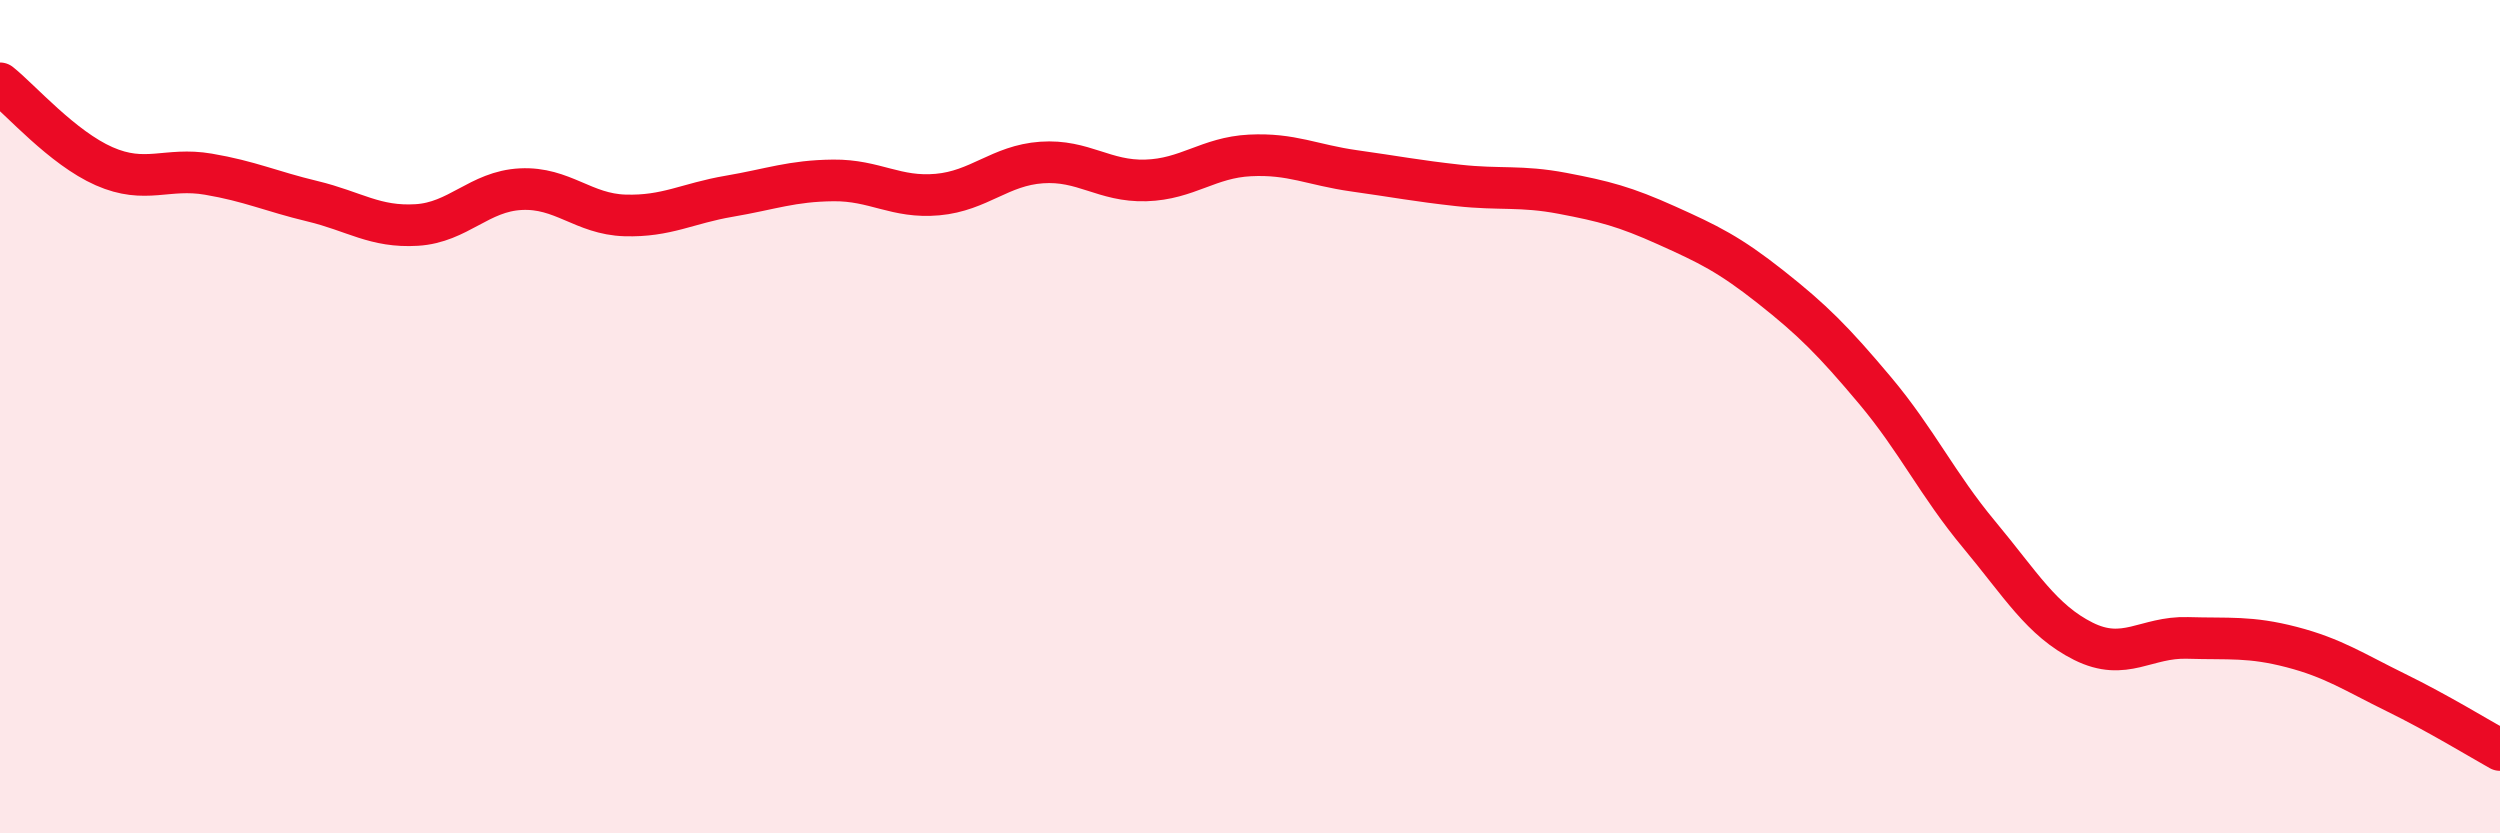
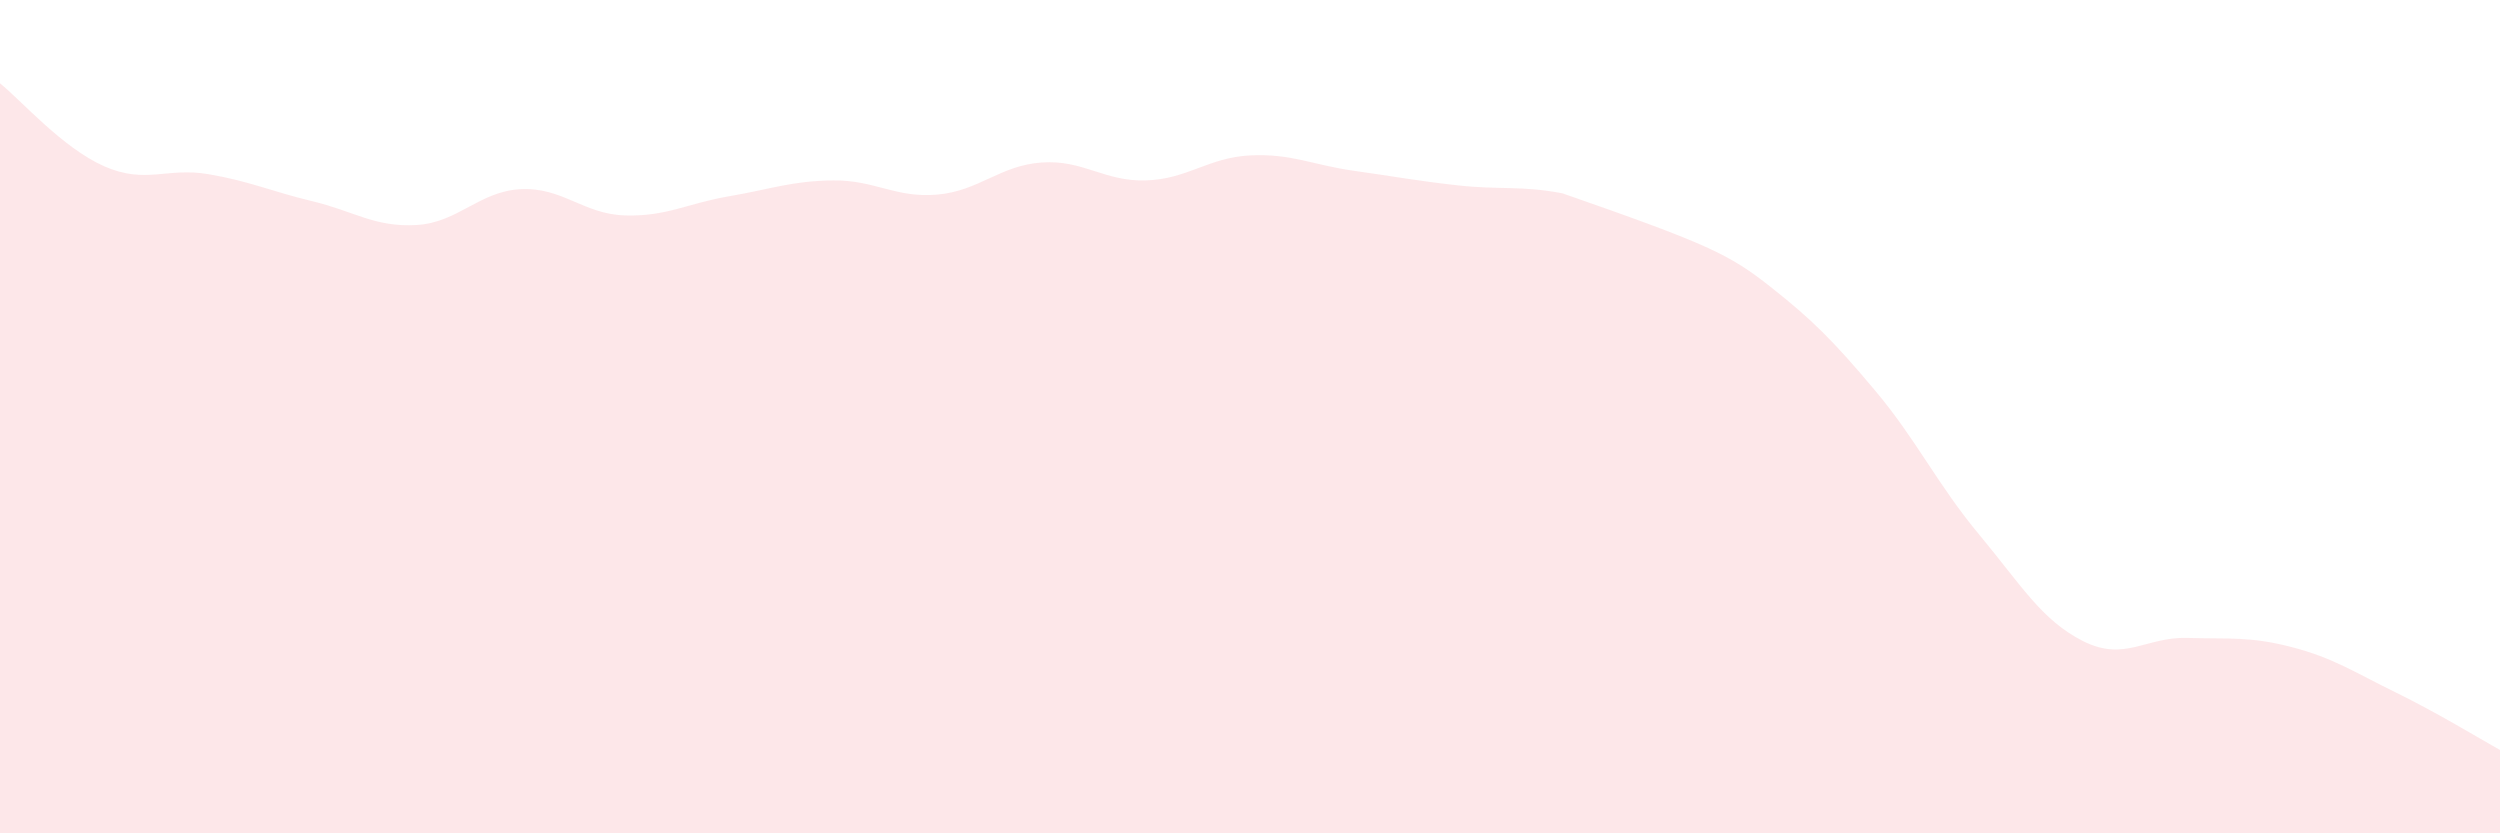
<svg xmlns="http://www.w3.org/2000/svg" width="60" height="20" viewBox="0 0 60 20">
-   <path d="M 0,2 C 0.5,2.4 1.5,3.55 2.5,3.99 C 3.5,4.43 4,4.01 5,4.18 C 6,4.35 6.5,4.59 7.5,4.83 C 8.5,5.07 9,5.46 10,5.4 C 11,5.34 11.5,4.59 12.5,4.54 C 13.5,4.49 14,5.14 15,5.17 C 16,5.2 16.5,4.88 17.5,4.71 C 18.5,4.54 19,4.34 20,4.33 C 21,4.32 21.5,4.76 22.5,4.67 C 23.5,4.58 24,3.97 25,3.9 C 26,3.83 26.5,4.36 27.5,4.33 C 28.5,4.3 29,3.78 30,3.73 C 31,3.68 31.5,3.96 32.5,4.1 C 33.5,4.24 34,4.34 35,4.45 C 36,4.56 36.5,4.45 37.5,4.64 C 38.5,4.83 39,4.96 40,5.41 C 41,5.86 41.5,6.1 42.5,6.89 C 43.5,7.68 44,8.18 45,9.37 C 46,10.56 46.5,11.63 47.5,12.83 C 48.5,14.03 49,14.89 50,15.39 C 51,15.89 51.5,15.28 52.5,15.31 C 53.5,15.34 54,15.27 55,15.53 C 56,15.79 56.5,16.13 57.5,16.62 C 58.5,17.11 59.5,17.72 60,18L60 20L0 20Z" fill="#EB0A25" opacity="0.1" stroke-linecap="round" stroke-linejoin="round" />
-   <path d="M 0,2 C 0.5,2.4 1.5,3.55 2.5,3.99 C 3.5,4.43 4,4.01 5,4.18 C 6,4.35 6.5,4.59 7.5,4.83 C 8.5,5.07 9,5.46 10,5.4 C 11,5.34 11.5,4.59 12.5,4.54 C 13.5,4.49 14,5.14 15,5.17 C 16,5.2 16.5,4.88 17.5,4.71 C 18.5,4.54 19,4.34 20,4.33 C 21,4.32 21.5,4.76 22.5,4.67 C 23.5,4.58 24,3.97 25,3.9 C 26,3.83 26.5,4.36 27.5,4.33 C 28.5,4.3 29,3.78 30,3.73 C 31,3.68 31.5,3.96 32.5,4.1 C 33.5,4.24 34,4.34 35,4.45 C 36,4.56 36.5,4.45 37.5,4.64 C 38.5,4.83 39,4.96 40,5.41 C 41,5.86 41.5,6.1 42.5,6.89 C 43.5,7.68 44,8.18 45,9.37 C 46,10.56 46.5,11.63 47.5,12.83 C 48.5,14.03 49,14.89 50,15.39 C 51,15.89 51.5,15.28 52.5,15.31 C 53.5,15.34 54,15.27 55,15.53 C 56,15.79 56.5,16.13 57.5,16.62 C 58.5,17.11 59.5,17.72 60,18" stroke="#EB0A25" stroke-width="1" fill="none" stroke-linecap="round" stroke-linejoin="round" />
+   <path d="M 0,2 C 0.5,2.4 1.5,3.55 2.5,3.99 C 3.5,4.43 4,4.01 5,4.18 C 6,4.35 6.5,4.59 7.5,4.83 C 8.5,5.07 9,5.46 10,5.4 C 11,5.34 11.5,4.59 12.5,4.54 C 13.5,4.49 14,5.14 15,5.17 C 16,5.2 16.5,4.88 17.5,4.71 C 18.5,4.54 19,4.34 20,4.33 C 21,4.32 21.5,4.76 22.5,4.67 C 23.5,4.58 24,3.97 25,3.9 C 26,3.83 26.5,4.36 27.5,4.33 C 28.5,4.3 29,3.78 30,3.73 C 31,3.68 31.5,3.96 32.5,4.1 C 33.5,4.24 34,4.34 35,4.45 C 36,4.56 36.5,4.45 37.5,4.64 C 41,5.86 41.5,6.1 42.5,6.89 C 43.5,7.68 44,8.18 45,9.37 C 46,10.56 46.5,11.63 47.5,12.83 C 48.5,14.03 49,14.89 50,15.39 C 51,15.89 51.5,15.28 52.5,15.31 C 53.5,15.34 54,15.27 55,15.53 C 56,15.79 56.5,16.13 57.5,16.62 C 58.5,17.11 59.5,17.72 60,18L60 20L0 20Z" fill="#EB0A25" opacity="0.1" stroke-linecap="round" stroke-linejoin="round" />
</svg>